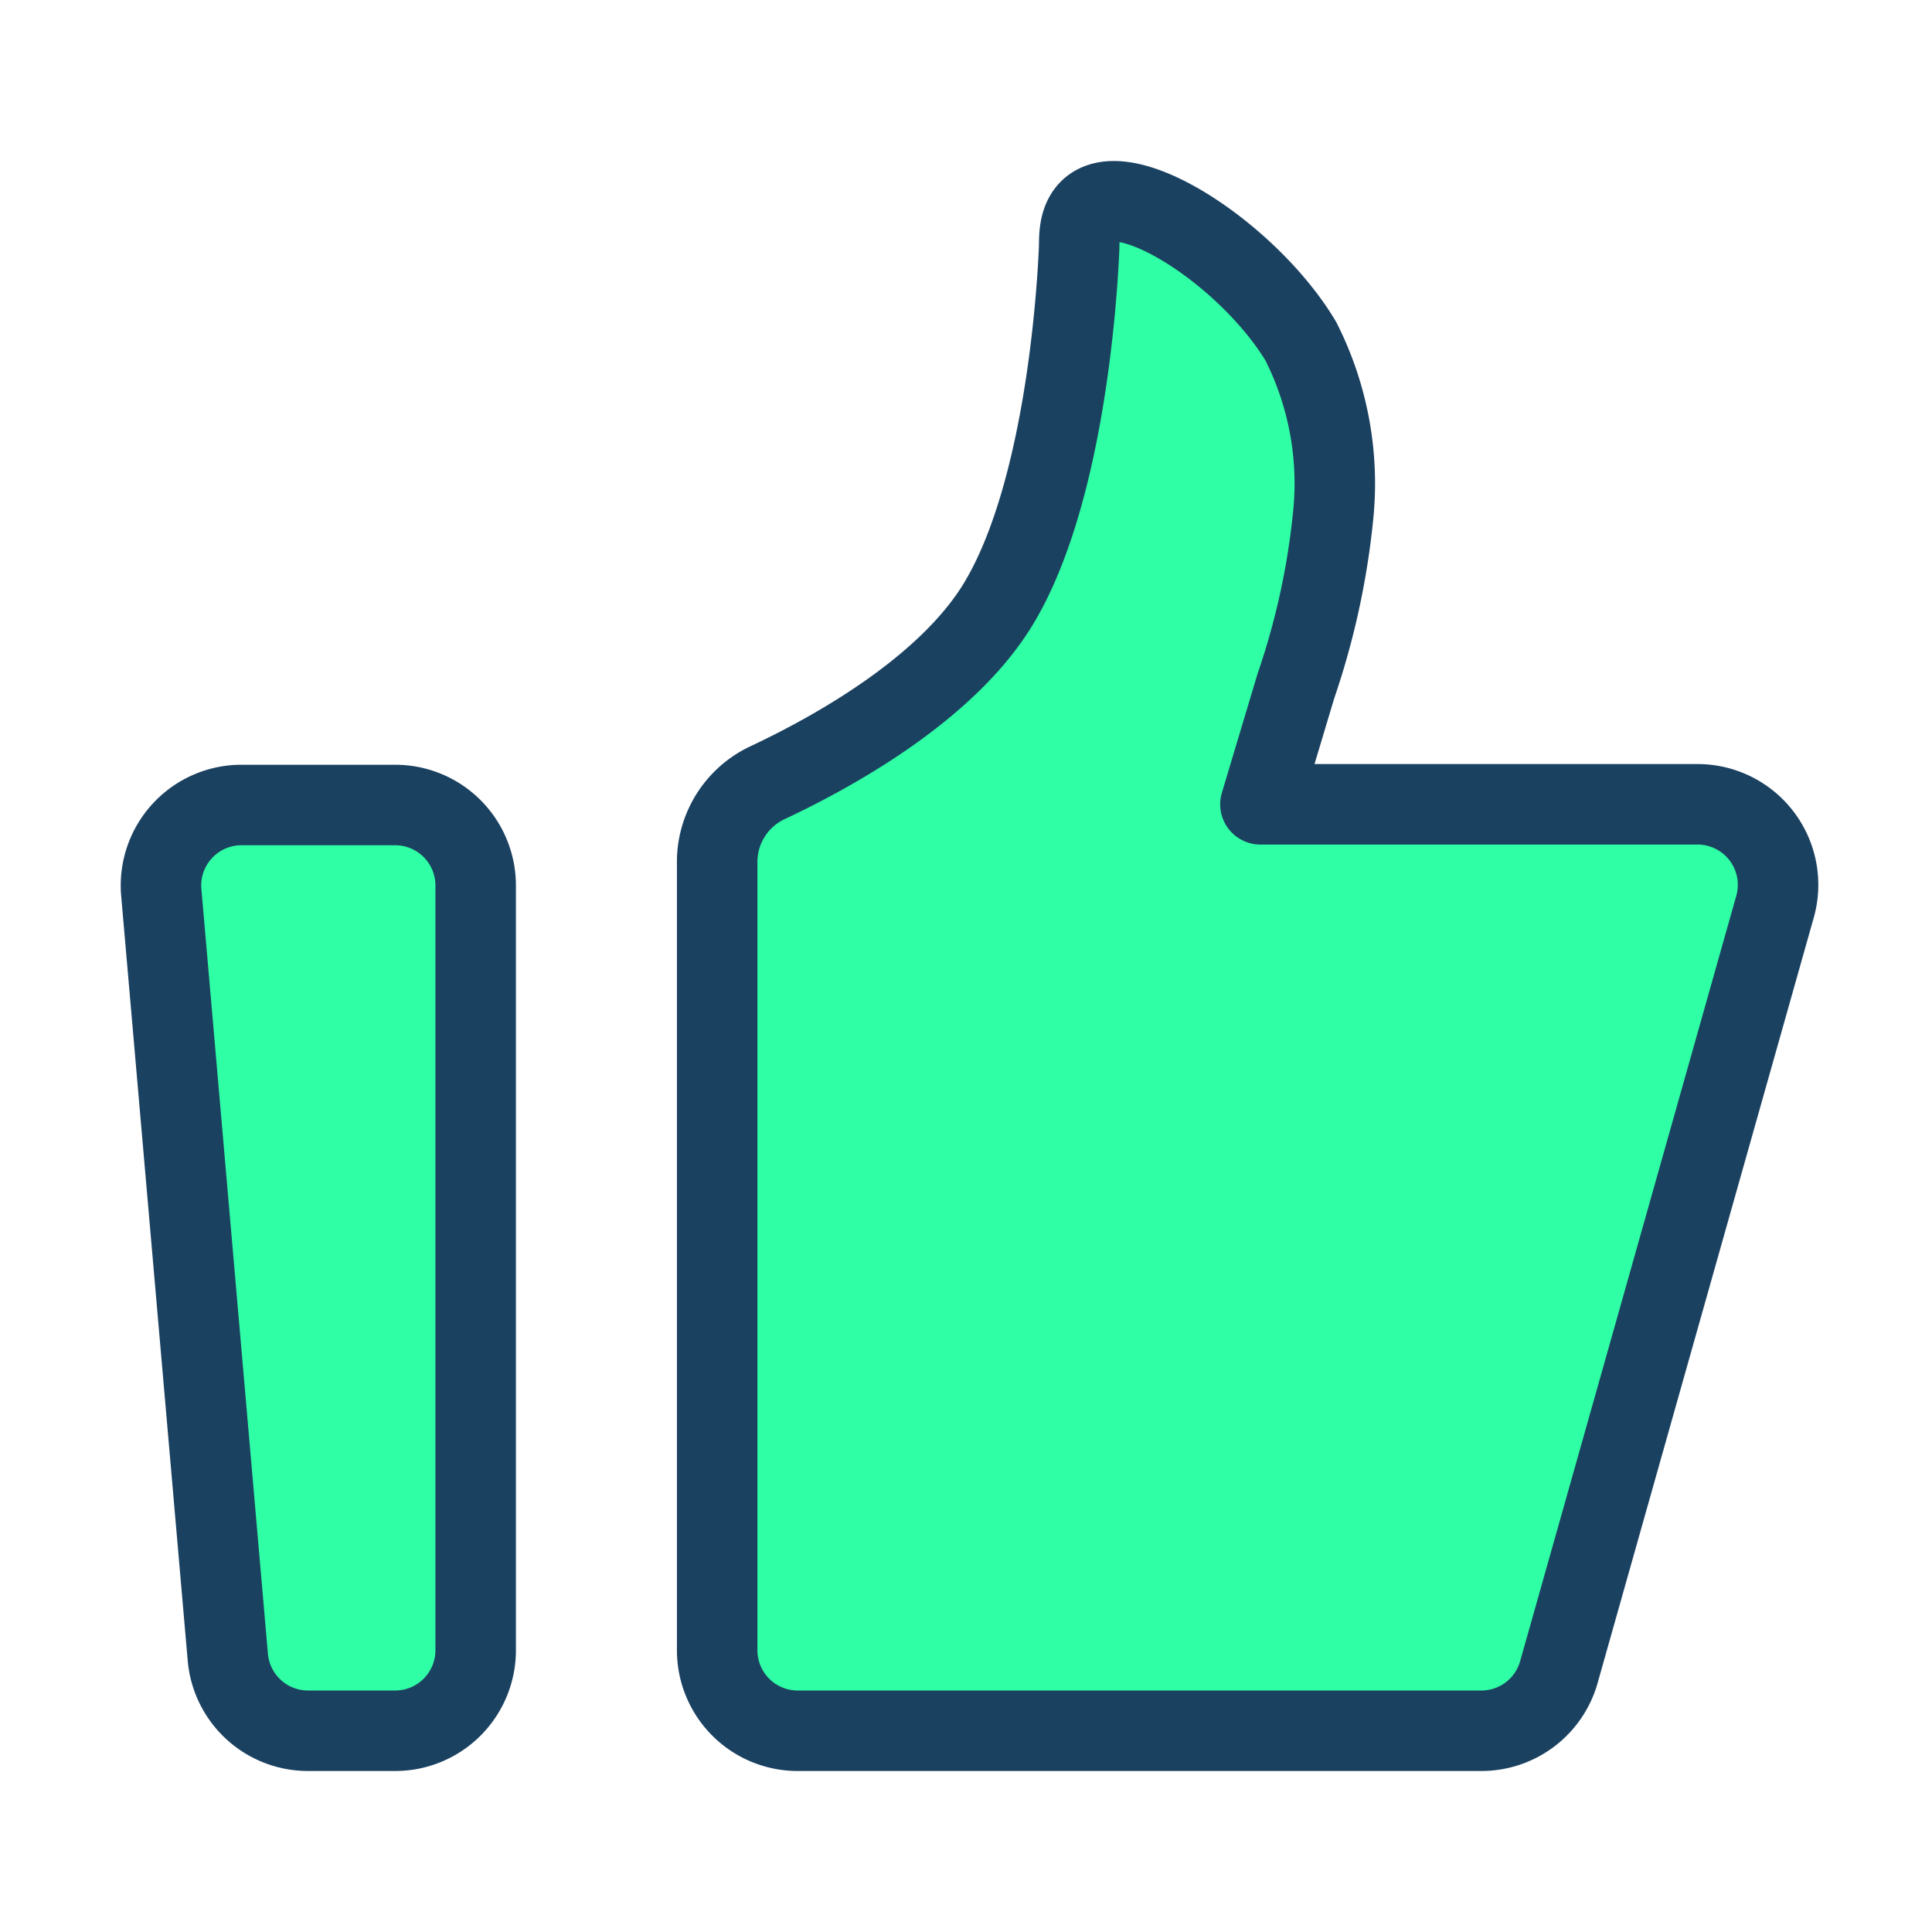
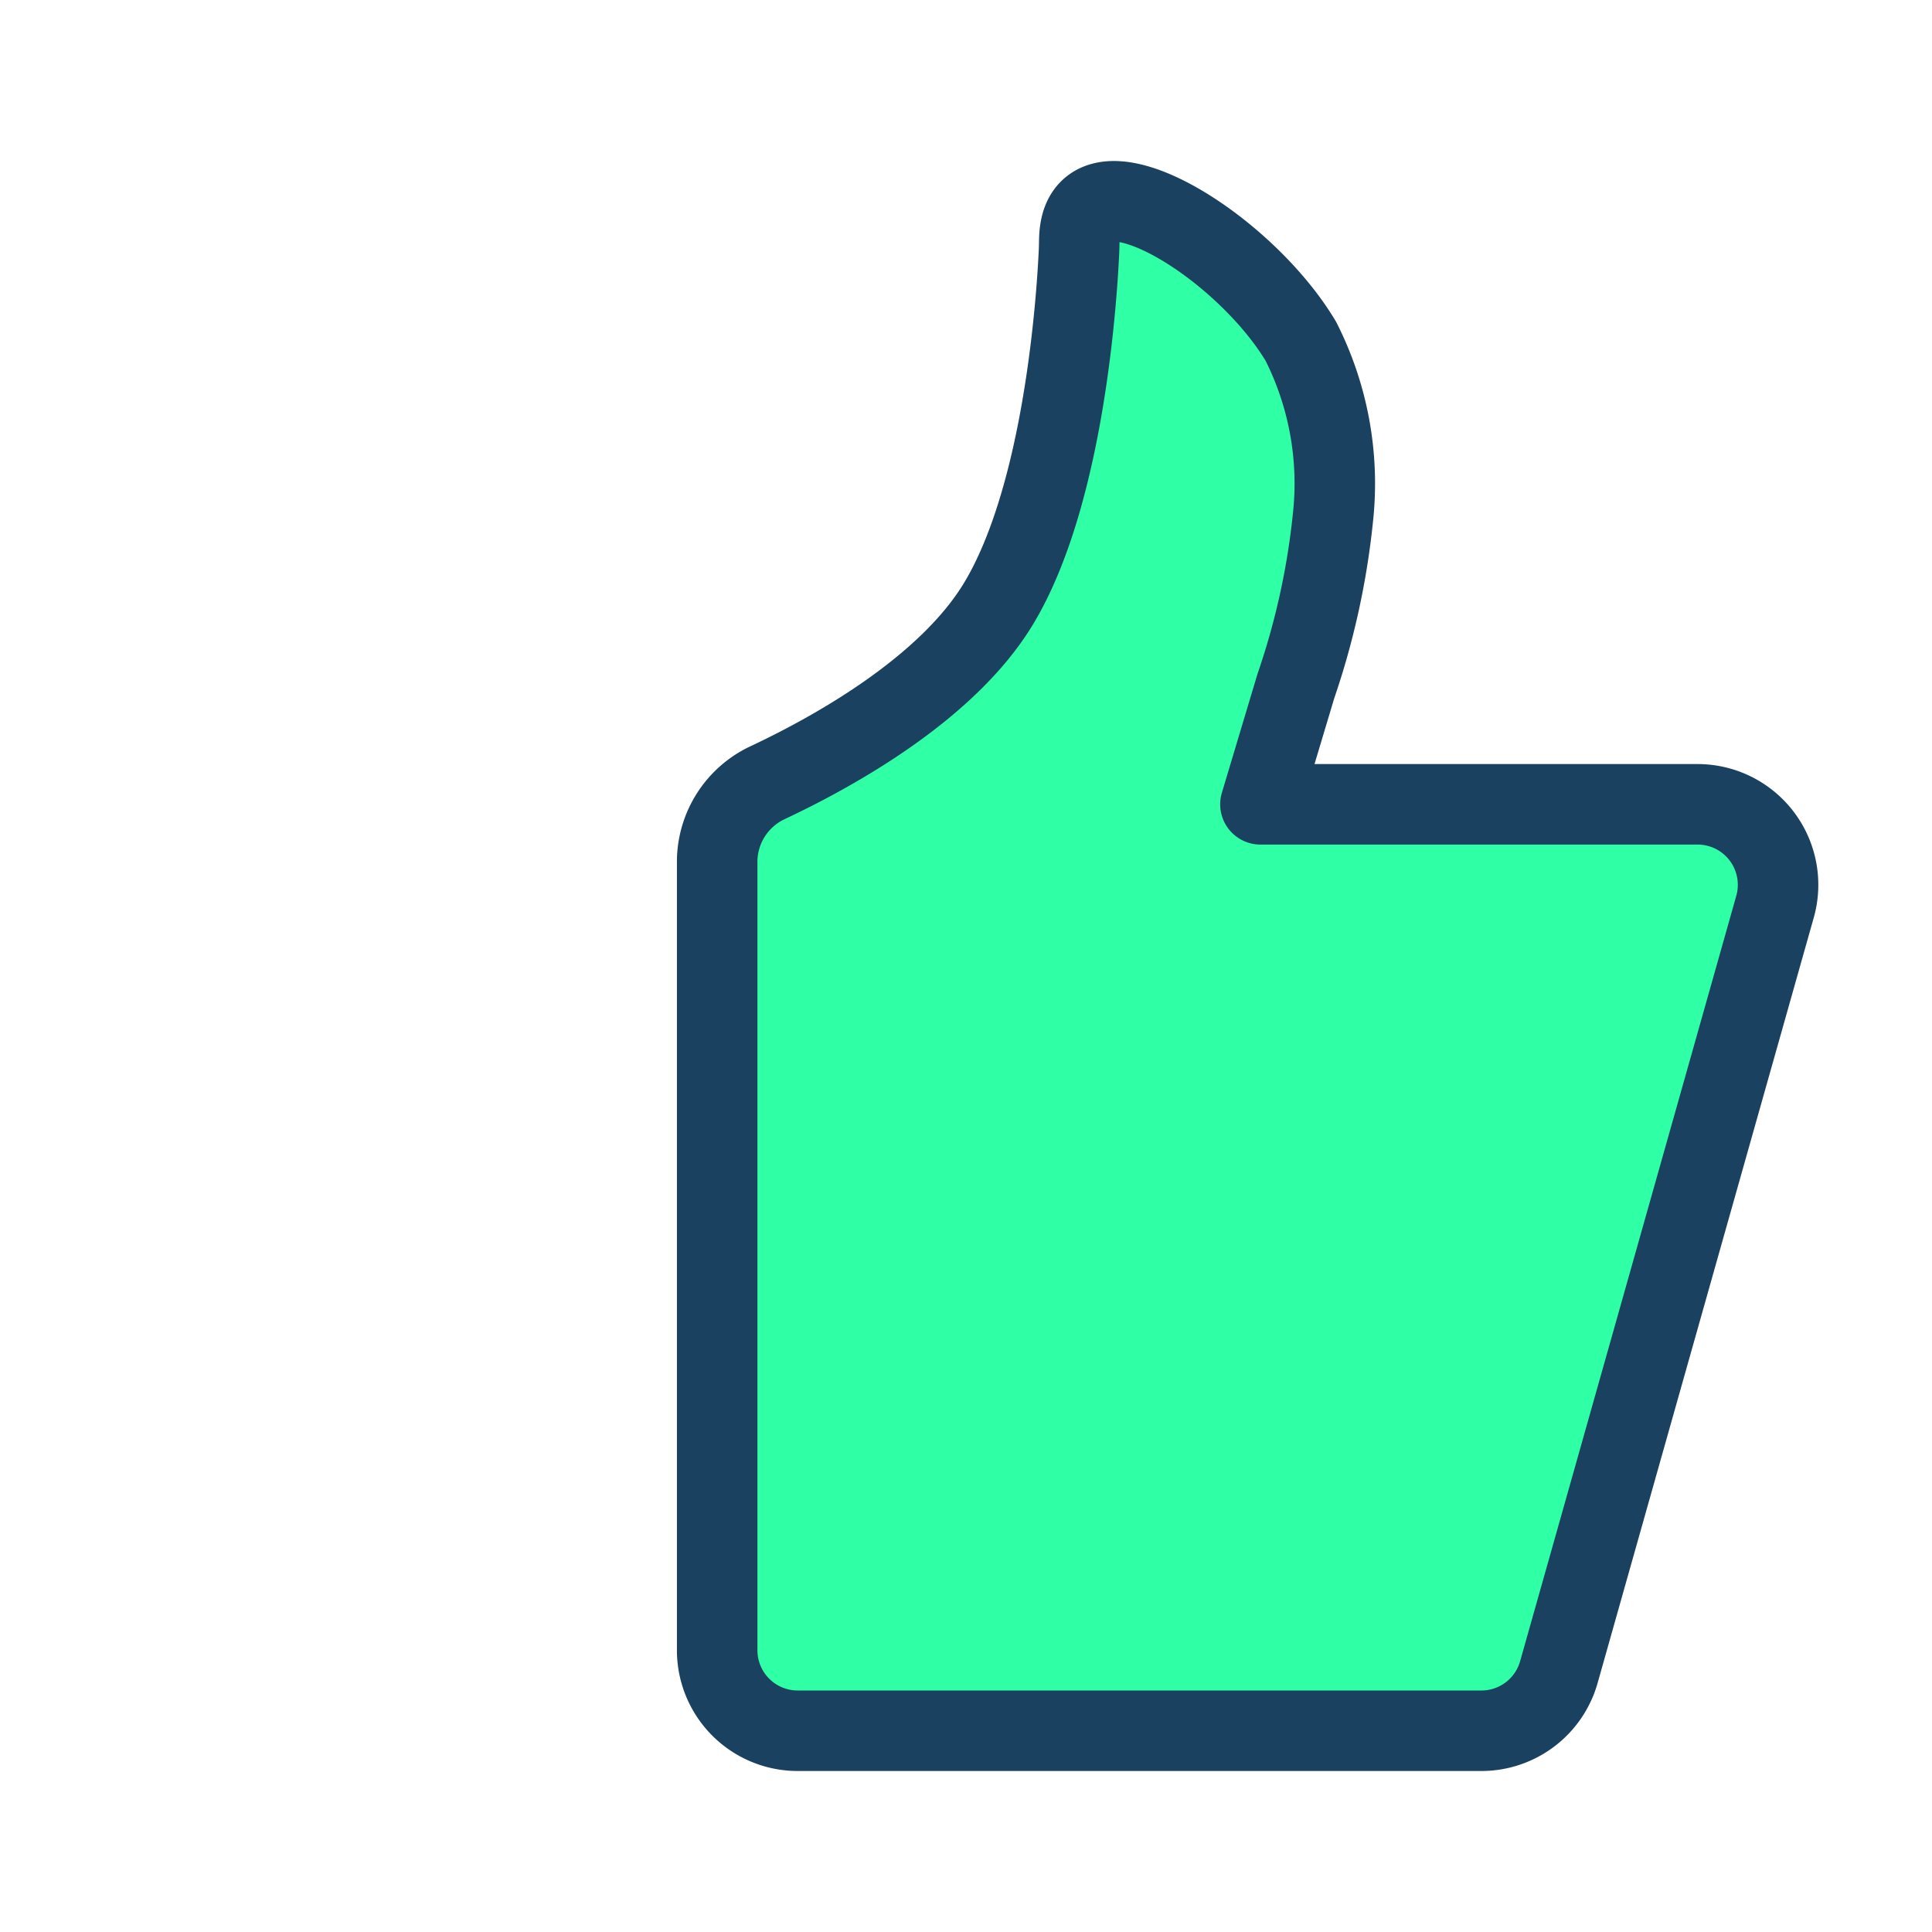
<svg xmlns="http://www.w3.org/2000/svg" width="48" height="48" viewBox="0 0 48 48">
  <g id="work" transform="translate(-7181 -9142)">
    <g id="good-two" transform="translate(7180.818 9142)">
-       <path id="Path_3207" data-name="Path 3207" d="M4.189,22.173A2,2,0,0,1,6.181,20H10a2,2,0,0,1,2,2V41a2,2,0,0,1-2,2H7.834a2,2,0,0,1-1.992-1.827Z" fill="#2fffa5" stroke="#1b4161" stroke-linecap="round" stroke-linejoin="round" stroke-width="2" />
      <path id="Path_3208" data-name="Path 3208" d="M18,21.375a2.175,2.175,0,0,1,1.275-1.94c1.649-.777,4.458-2.341,5.725-4.454,1.633-2.724,1.941-7.645,1.991-8.772.007-.158,0-.316.024-.472.271-1.952,4.039.328,5.485,2.74a7.82,7.82,0,0,1,.8,4.37,18.777,18.777,0,0,1-.923,4.2l-.88,2.936H42.357a2,2,0,0,1,1.925,2.544l-5.37,19.015A2,2,0,0,1,36.987,43H20a2,2,0,0,1-2-2Z" fill="#2fffa5" stroke="#1b4161" stroke-linecap="round" stroke-linejoin="round" stroke-width="2" />
    </g>
-     <rect id="Rectangle_913" data-name="Rectangle 913" width="48" height="48" transform="translate(7181 9142)" fill="none" />
  </g>
</svg>